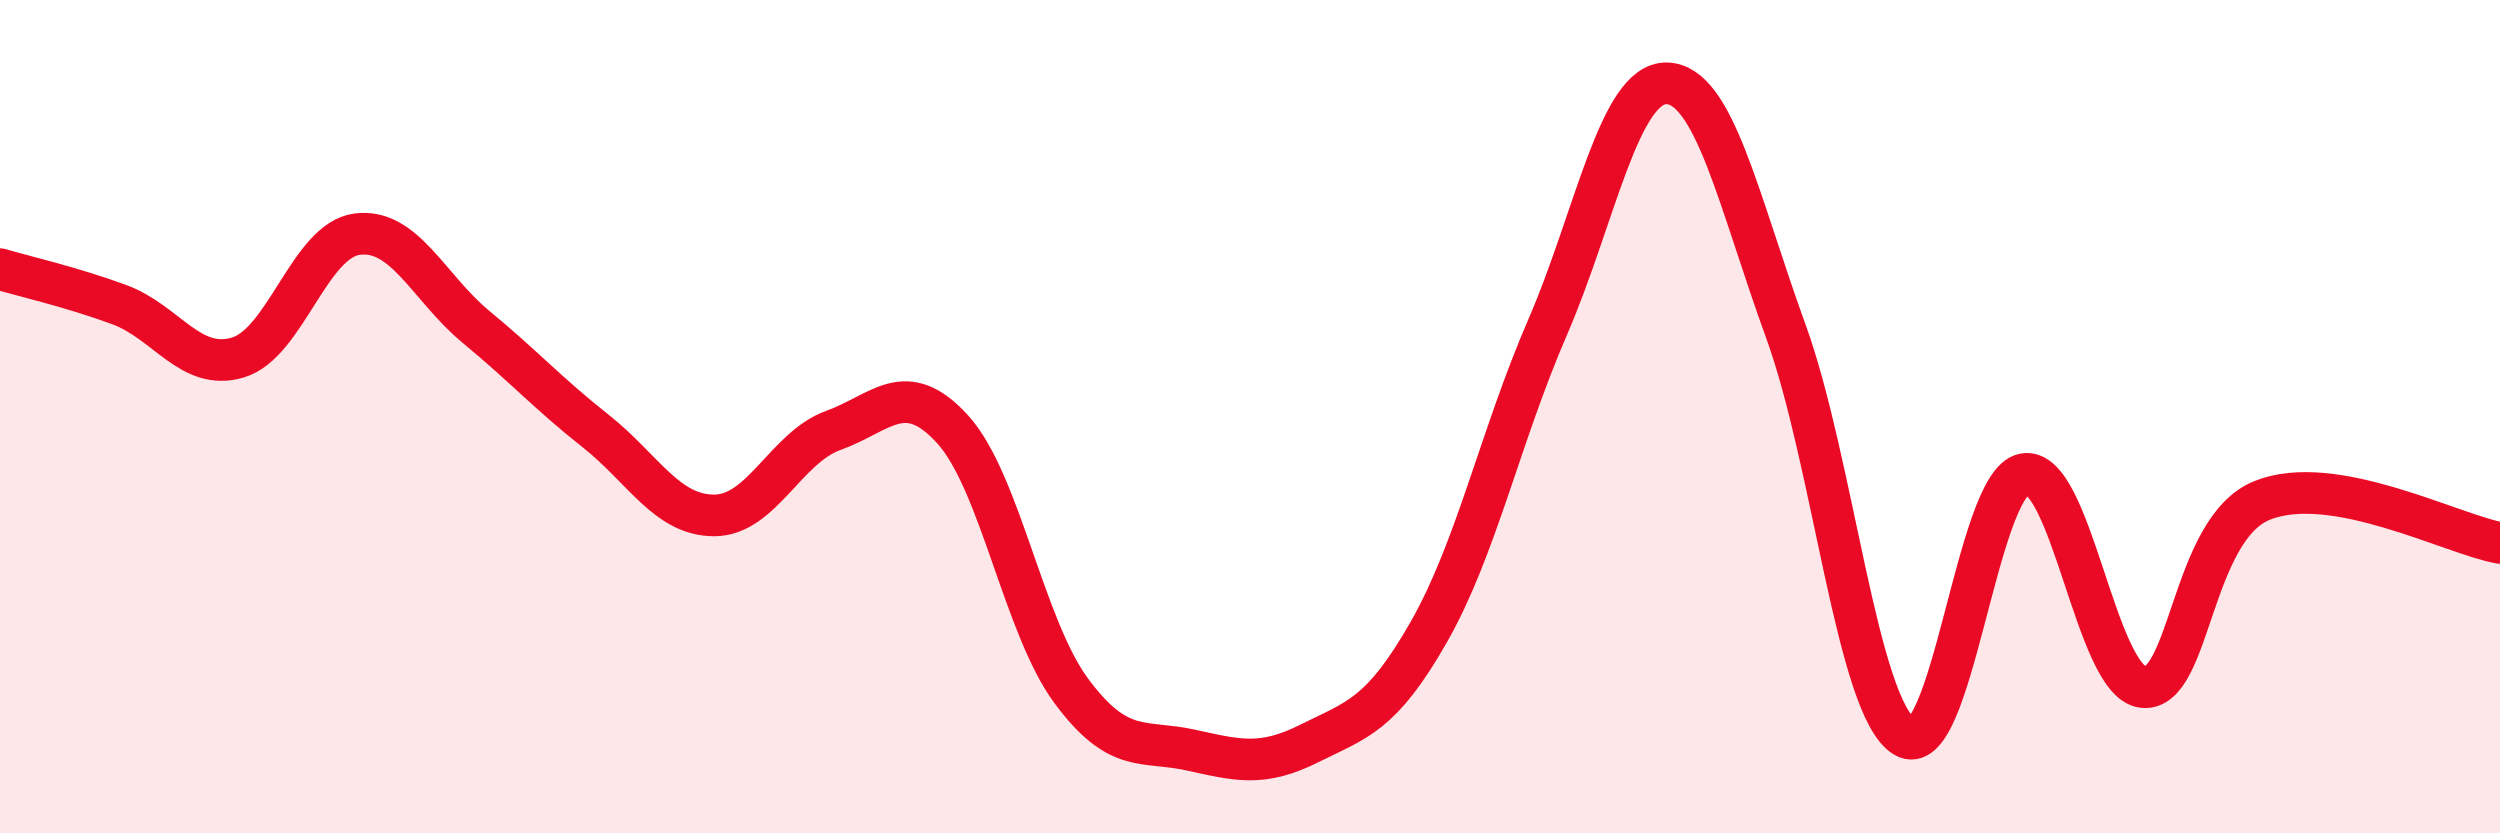
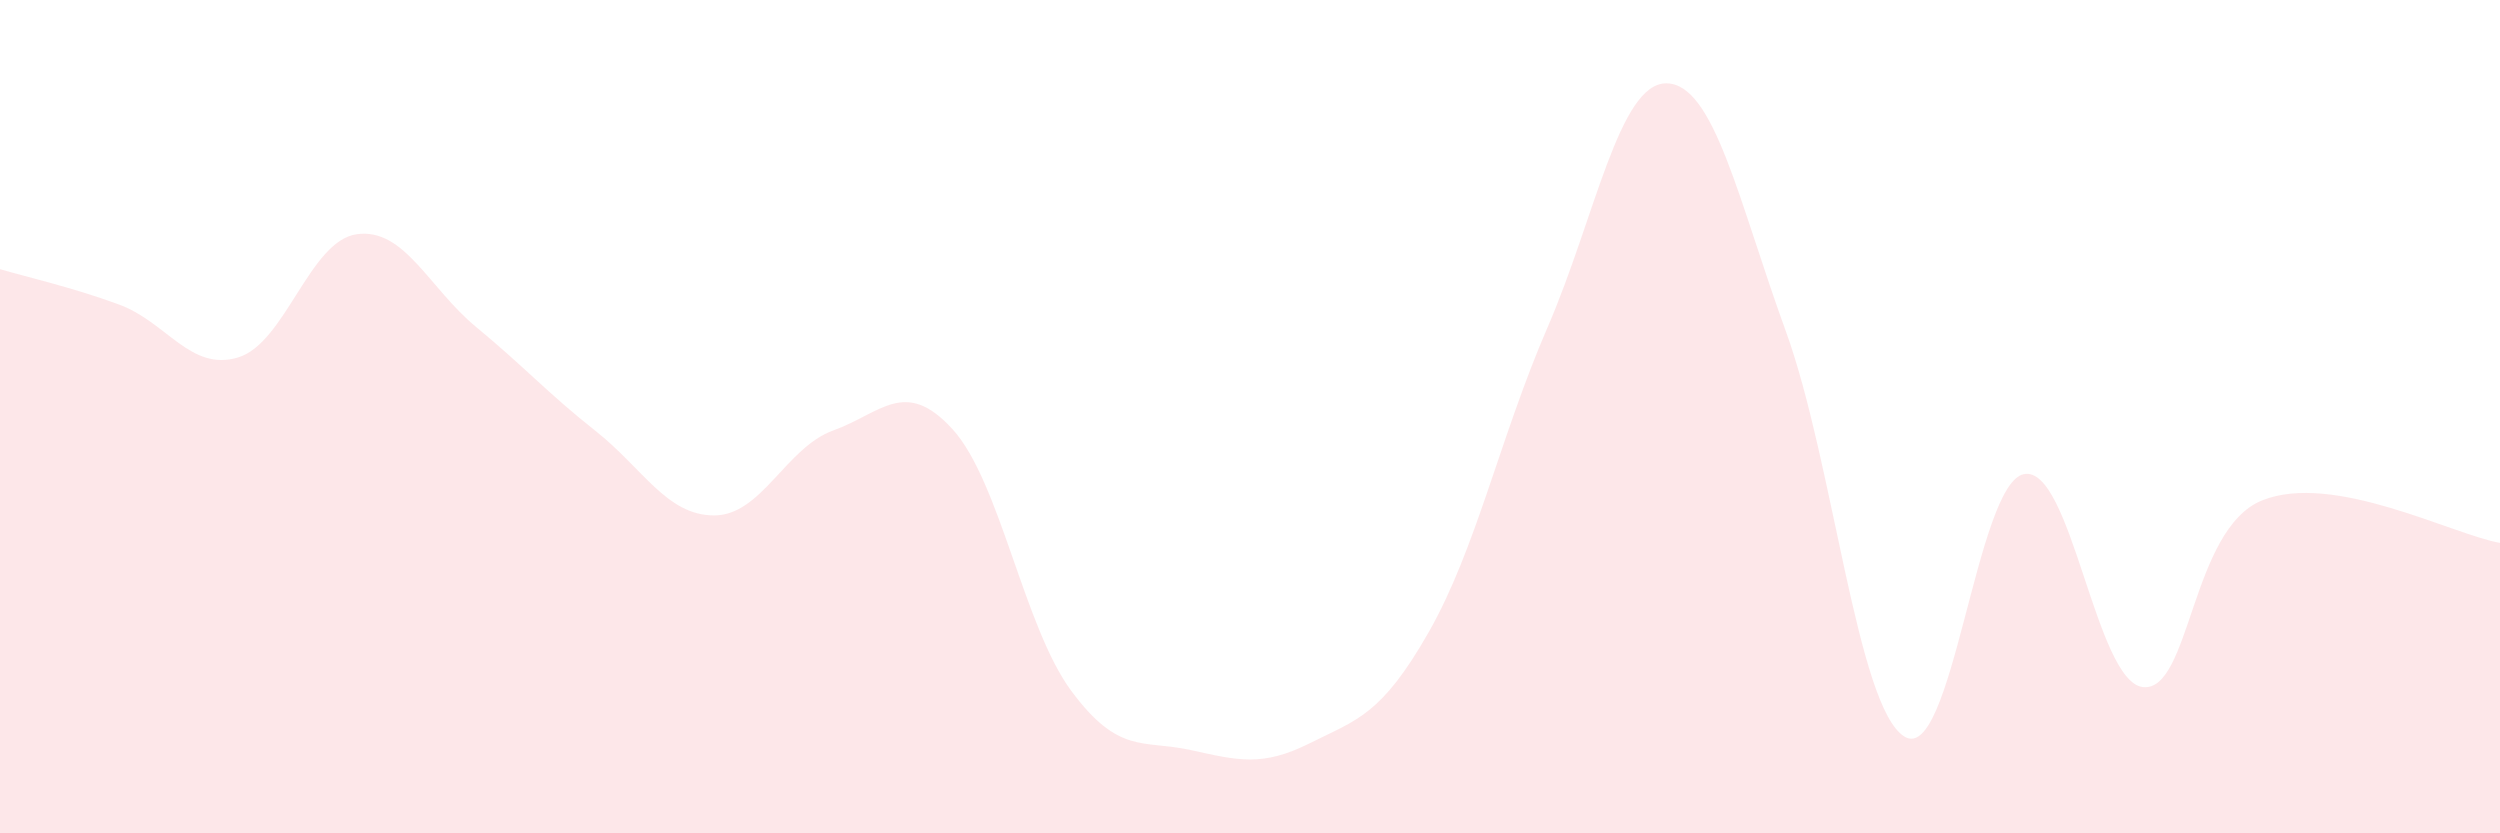
<svg xmlns="http://www.w3.org/2000/svg" width="60" height="20" viewBox="0 0 60 20">
  <path d="M 0,6.46 C 0.57,6.63 1.72,6.89 2.86,7.31 C 4,7.73 4.57,8.92 5.71,8.58 C 6.85,8.24 7.43,5.77 8.57,5.62 C 9.71,5.47 10.29,6.91 11.43,7.85 C 12.57,8.79 13.15,9.44 14.29,10.34 C 15.43,11.24 16,12.37 17.14,12.37 C 18.28,12.37 18.86,10.74 20,10.33 C 21.14,9.92 21.72,9.05 22.86,10.3 C 24,11.55 24.57,15.04 25.71,16.58 C 26.85,18.12 27.43,17.75 28.57,18 C 29.71,18.25 30.29,18.41 31.43,17.84 C 32.57,17.27 33.15,17.17 34.29,15.17 C 35.43,13.17 36,10.49 37.14,7.86 C 38.28,5.23 38.86,1.98 40,2 C 41.14,2.02 41.72,4.81 42.86,7.95 C 44,11.09 44.57,16.99 45.71,17.68 C 46.85,18.37 47.43,11.62 48.57,11.38 C 49.71,11.14 50.29,16.36 51.43,16.49 C 52.57,16.62 52.58,12.7 54.29,12.01 C 56,11.32 58.86,12.83 60,13.03L60 20L0 20Z" fill="#EB0A25" opacity="0.1" stroke-linecap="round" stroke-linejoin="round" />
-   <path d="M 0,6.46 C 0.57,6.63 1.72,6.89 2.86,7.31 C 4,7.73 4.57,8.92 5.71,8.58 C 6.85,8.24 7.43,5.77 8.57,5.62 C 9.71,5.47 10.29,6.91 11.43,7.85 C 12.57,8.79 13.15,9.44 14.29,10.34 C 15.43,11.24 16,12.37 17.14,12.37 C 18.28,12.37 18.86,10.74 20,10.33 C 21.14,9.92 21.72,9.05 22.86,10.3 C 24,11.55 24.57,15.04 25.71,16.58 C 26.85,18.12 27.43,17.75 28.57,18 C 29.71,18.25 30.29,18.41 31.43,17.84 C 32.57,17.27 33.15,17.17 34.29,15.17 C 35.43,13.17 36,10.49 37.14,7.86 C 38.28,5.23 38.86,1.98 40,2 C 41.14,2.02 41.72,4.81 42.86,7.95 C 44,11.09 44.57,16.99 45.71,17.68 C 46.85,18.37 47.43,11.62 48.57,11.38 C 49.71,11.14 50.29,16.36 51.43,16.49 C 52.57,16.62 52.58,12.7 54.29,12.01 C 56,11.32 58.86,12.83 60,13.03" stroke="#EB0A25" stroke-width="1" fill="none" stroke-linecap="round" stroke-linejoin="round" />
</svg>